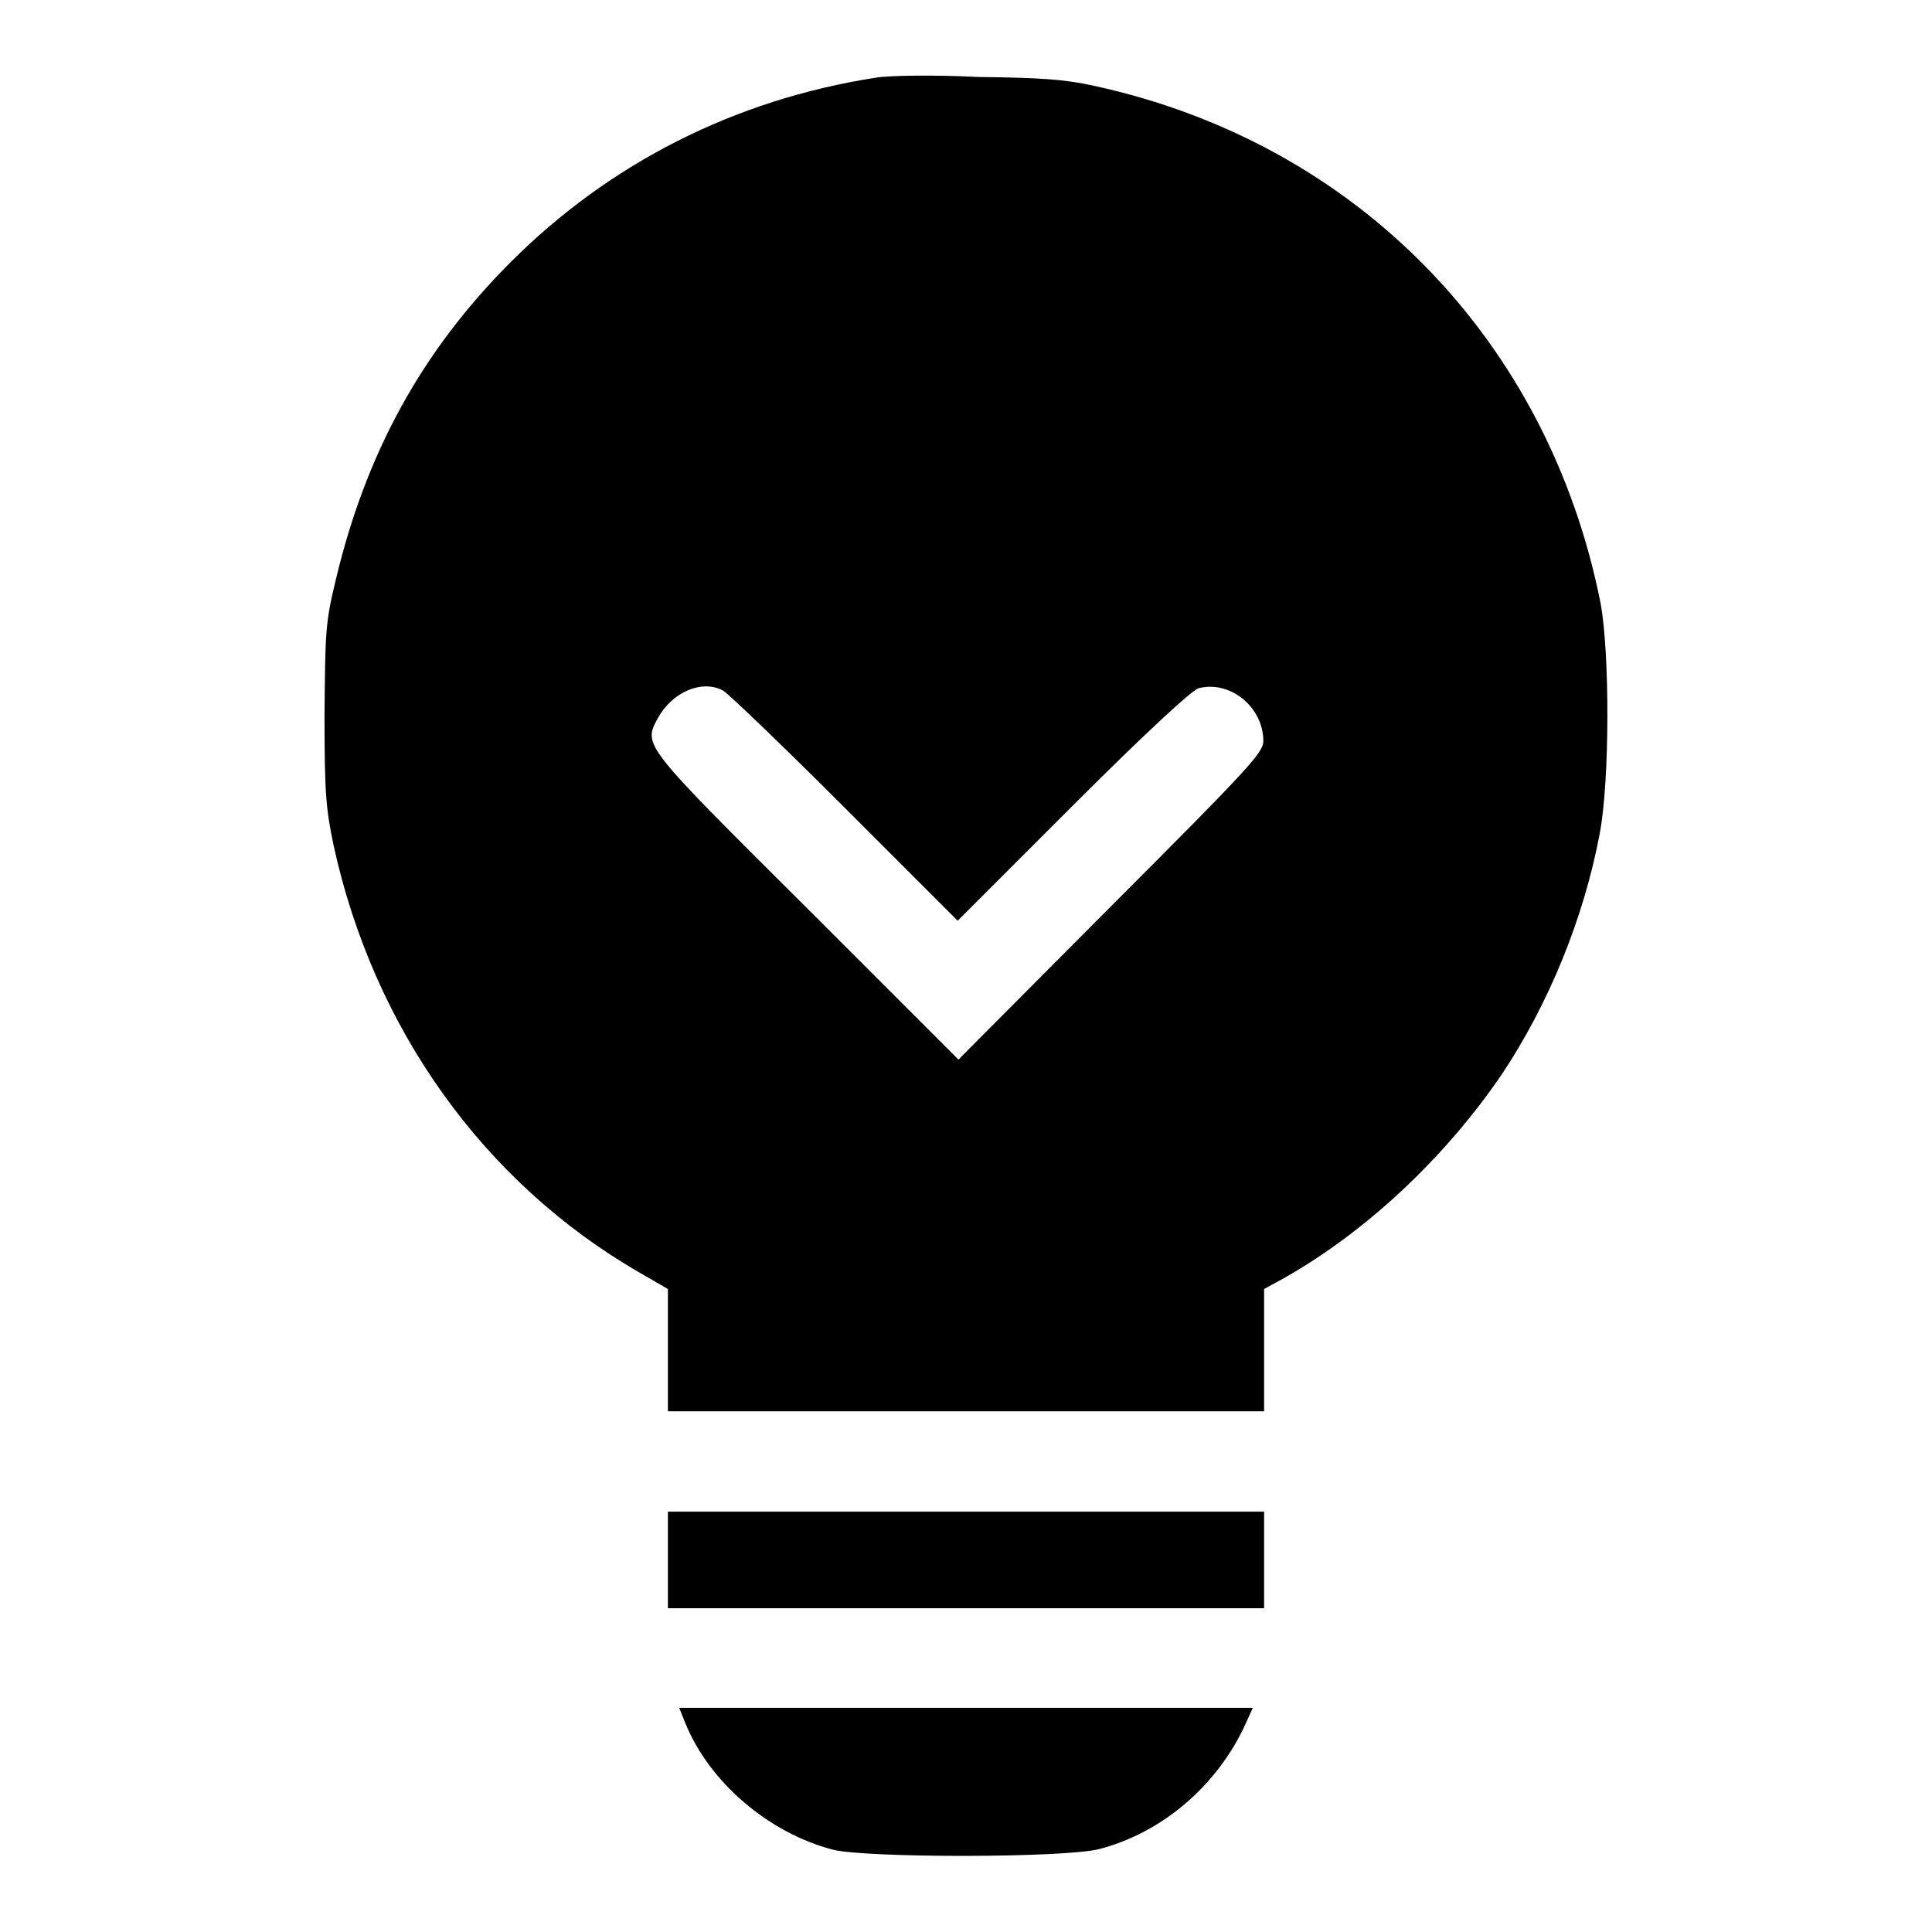
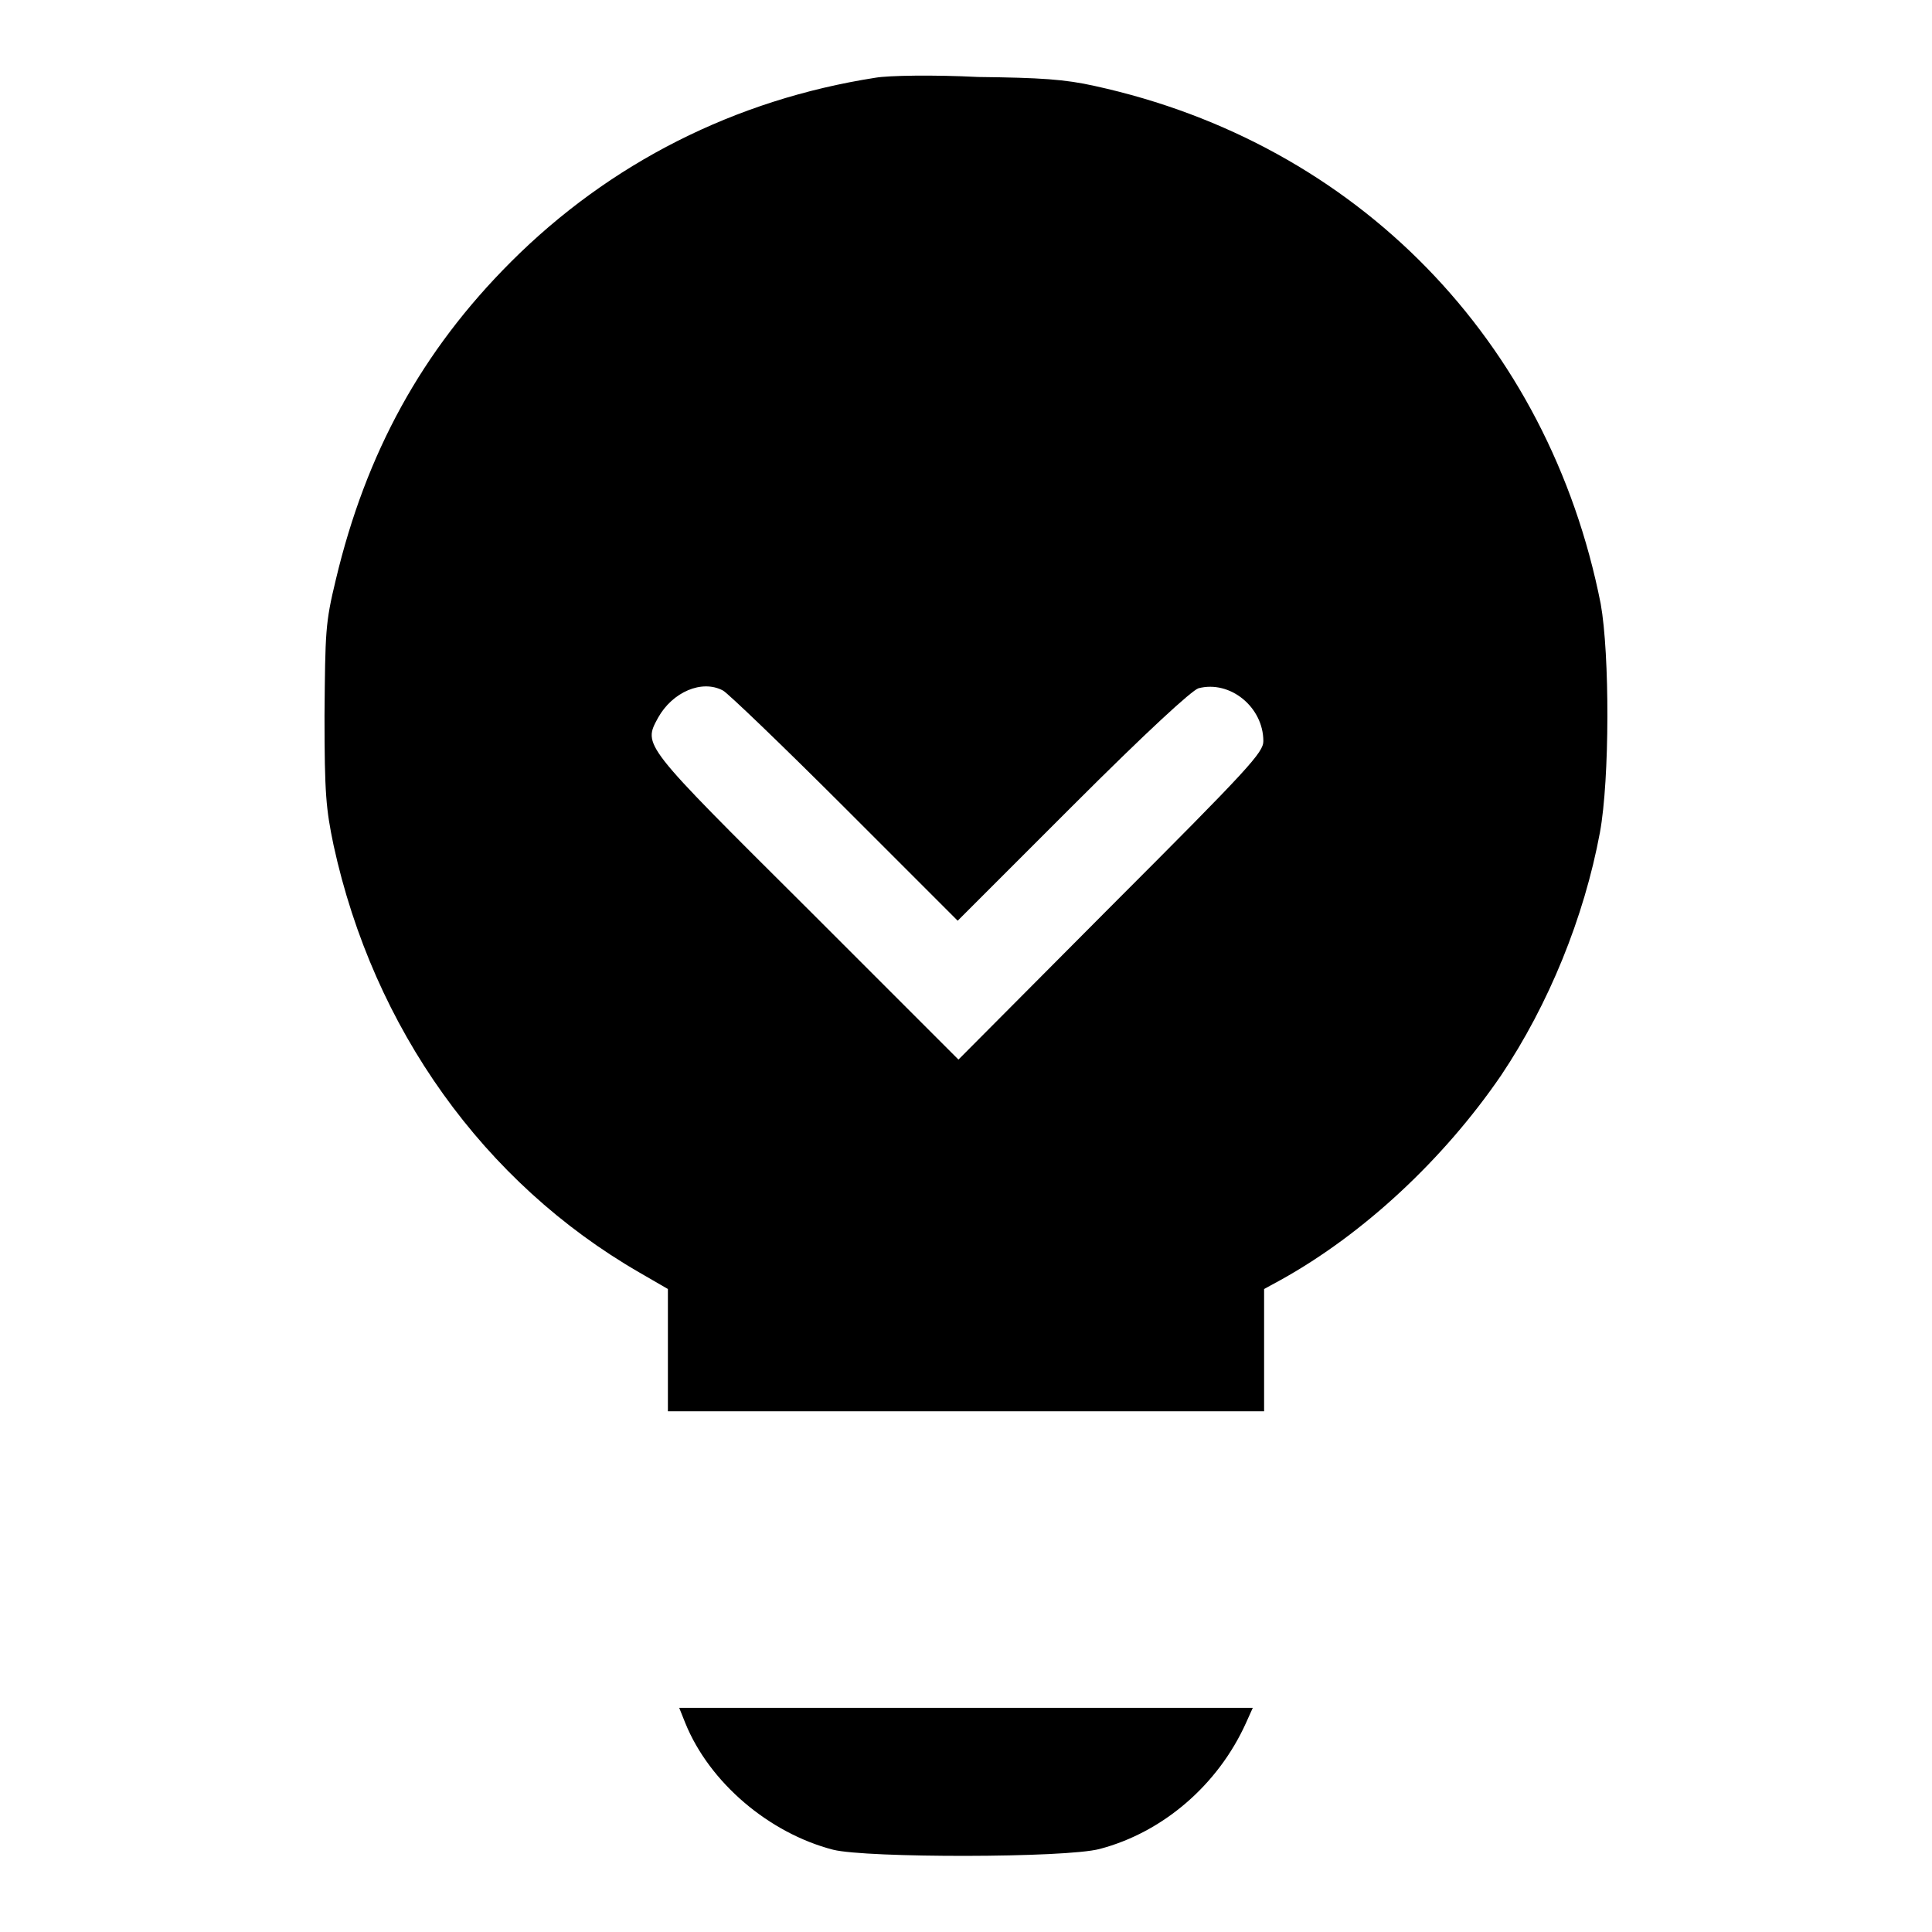
<svg xmlns="http://www.w3.org/2000/svg" version="1.1" x="0px" y="0px" viewBox="0 0 256 256" enable-background="new 0 0 256 256" xml:space="preserve">
  <g>
    <g>
      <g>
        <path fill="#000000" d="M116,10.3c-18.6,2.9-35.2,11.3-48.3,24.4C55.9,46.5,48.5,60,44.5,76.8c-1.4,5.8-1.4,6.8-1.5,18c0,10.4,0.2,12.4,1.2,17.2c5.3,24.3,19.9,44.7,40.5,56.6l3.8,2.2v8.1v8.1H128h39.5v-8.1v-8.1l2.2-1.2c11-6.1,21.6-16,29.2-27.1c6.3-9.4,11-20.9,13.1-32.2c1.3-7.1,1.3-23.6,0.1-30.3c-6.9-34.9-32.3-61-67-68.6c-4-0.9-7.2-1.1-15.5-1.2C123.7,9.9,117.7,10,116,10.3z M95.8,91.5c0.6,0.3,7.9,7.3,16.1,15.5l15,15l15.2-15.2c10-10,15.8-15.3,16.7-15.6c4.2-1.1,8.6,2.5,8.6,7c0,1.5-1.8,3.5-20.3,22L127,140.4l-20-20C85,98.5,85.2,98.8,87.2,95.1C89.1,91.7,93,90,95.8,91.5z" />
-         <path fill="#000000" d="M88.5,206.7v6.4H128h39.5v-6.4v-6.4H128H88.5V206.7z" />
        <path fill="#000000" d="M90.8,228.3c3.2,7.9,11.1,14.6,19.6,16.8c4.4,1.1,30.8,1.1,35.3-0.1c8.4-2.2,15.7-8.5,19.4-16.7l0.9-2h-38H90L90.8,228.3z" />
      </g>
    </g>
  </g>
</svg>